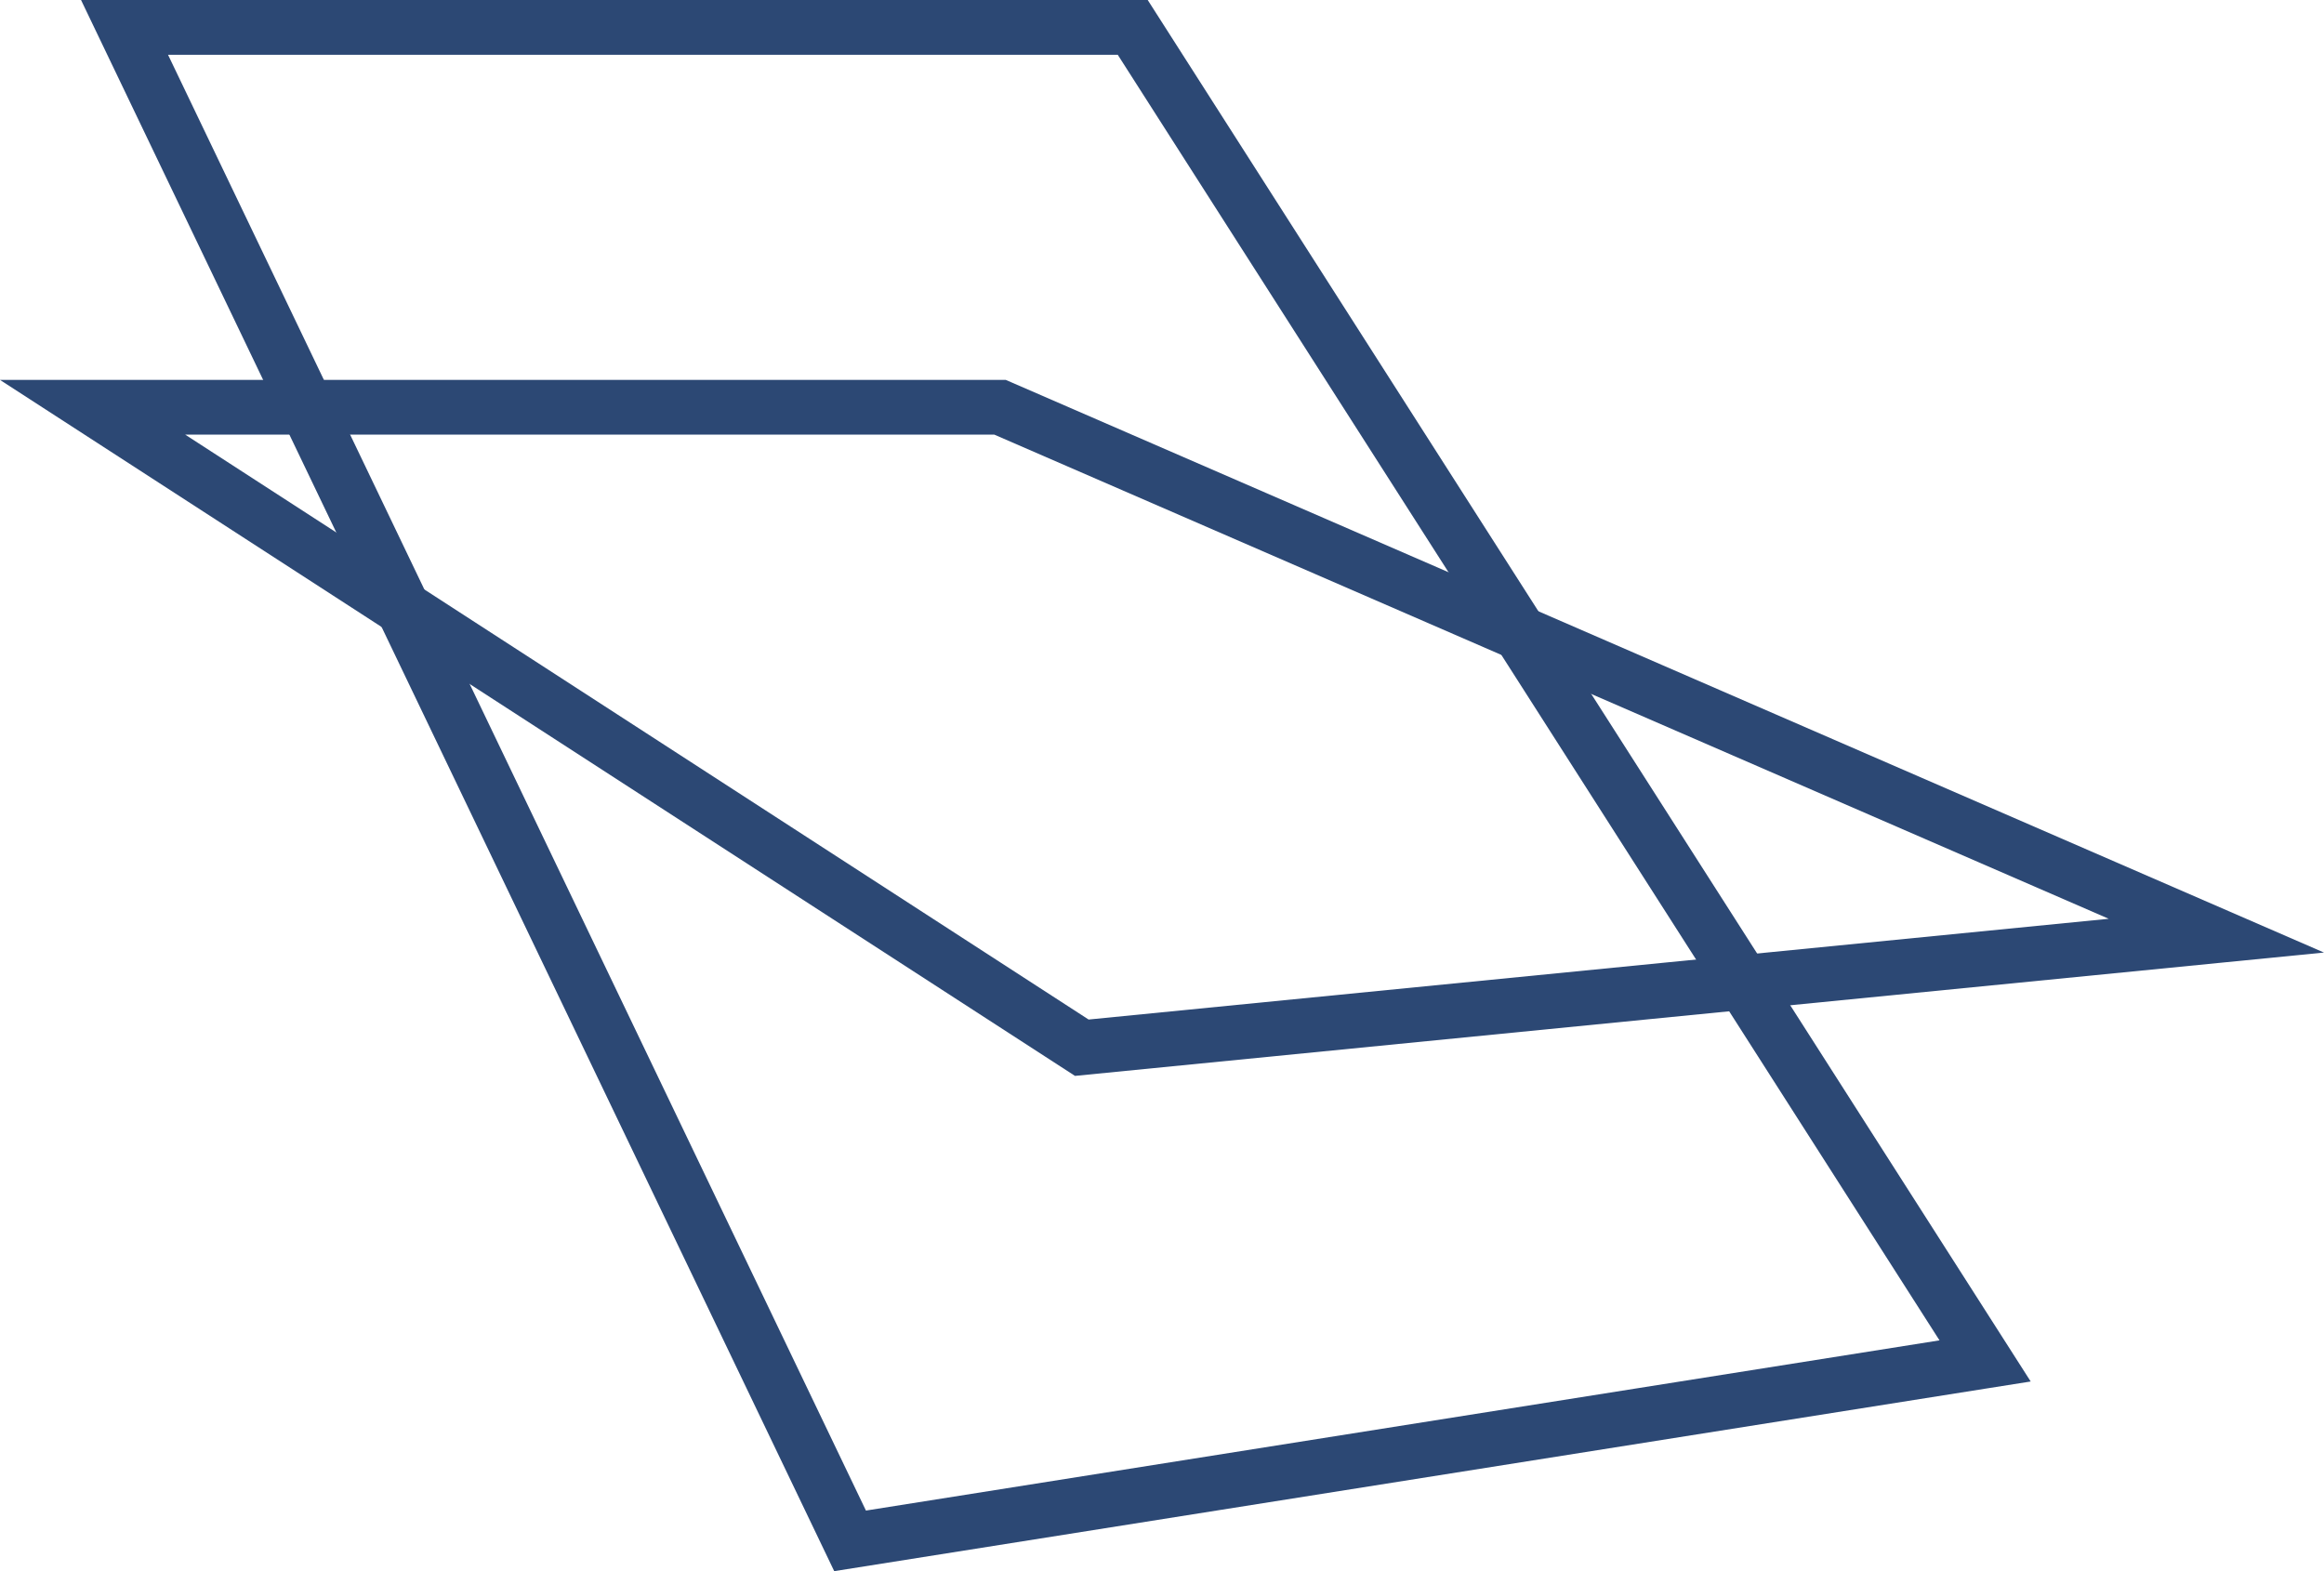
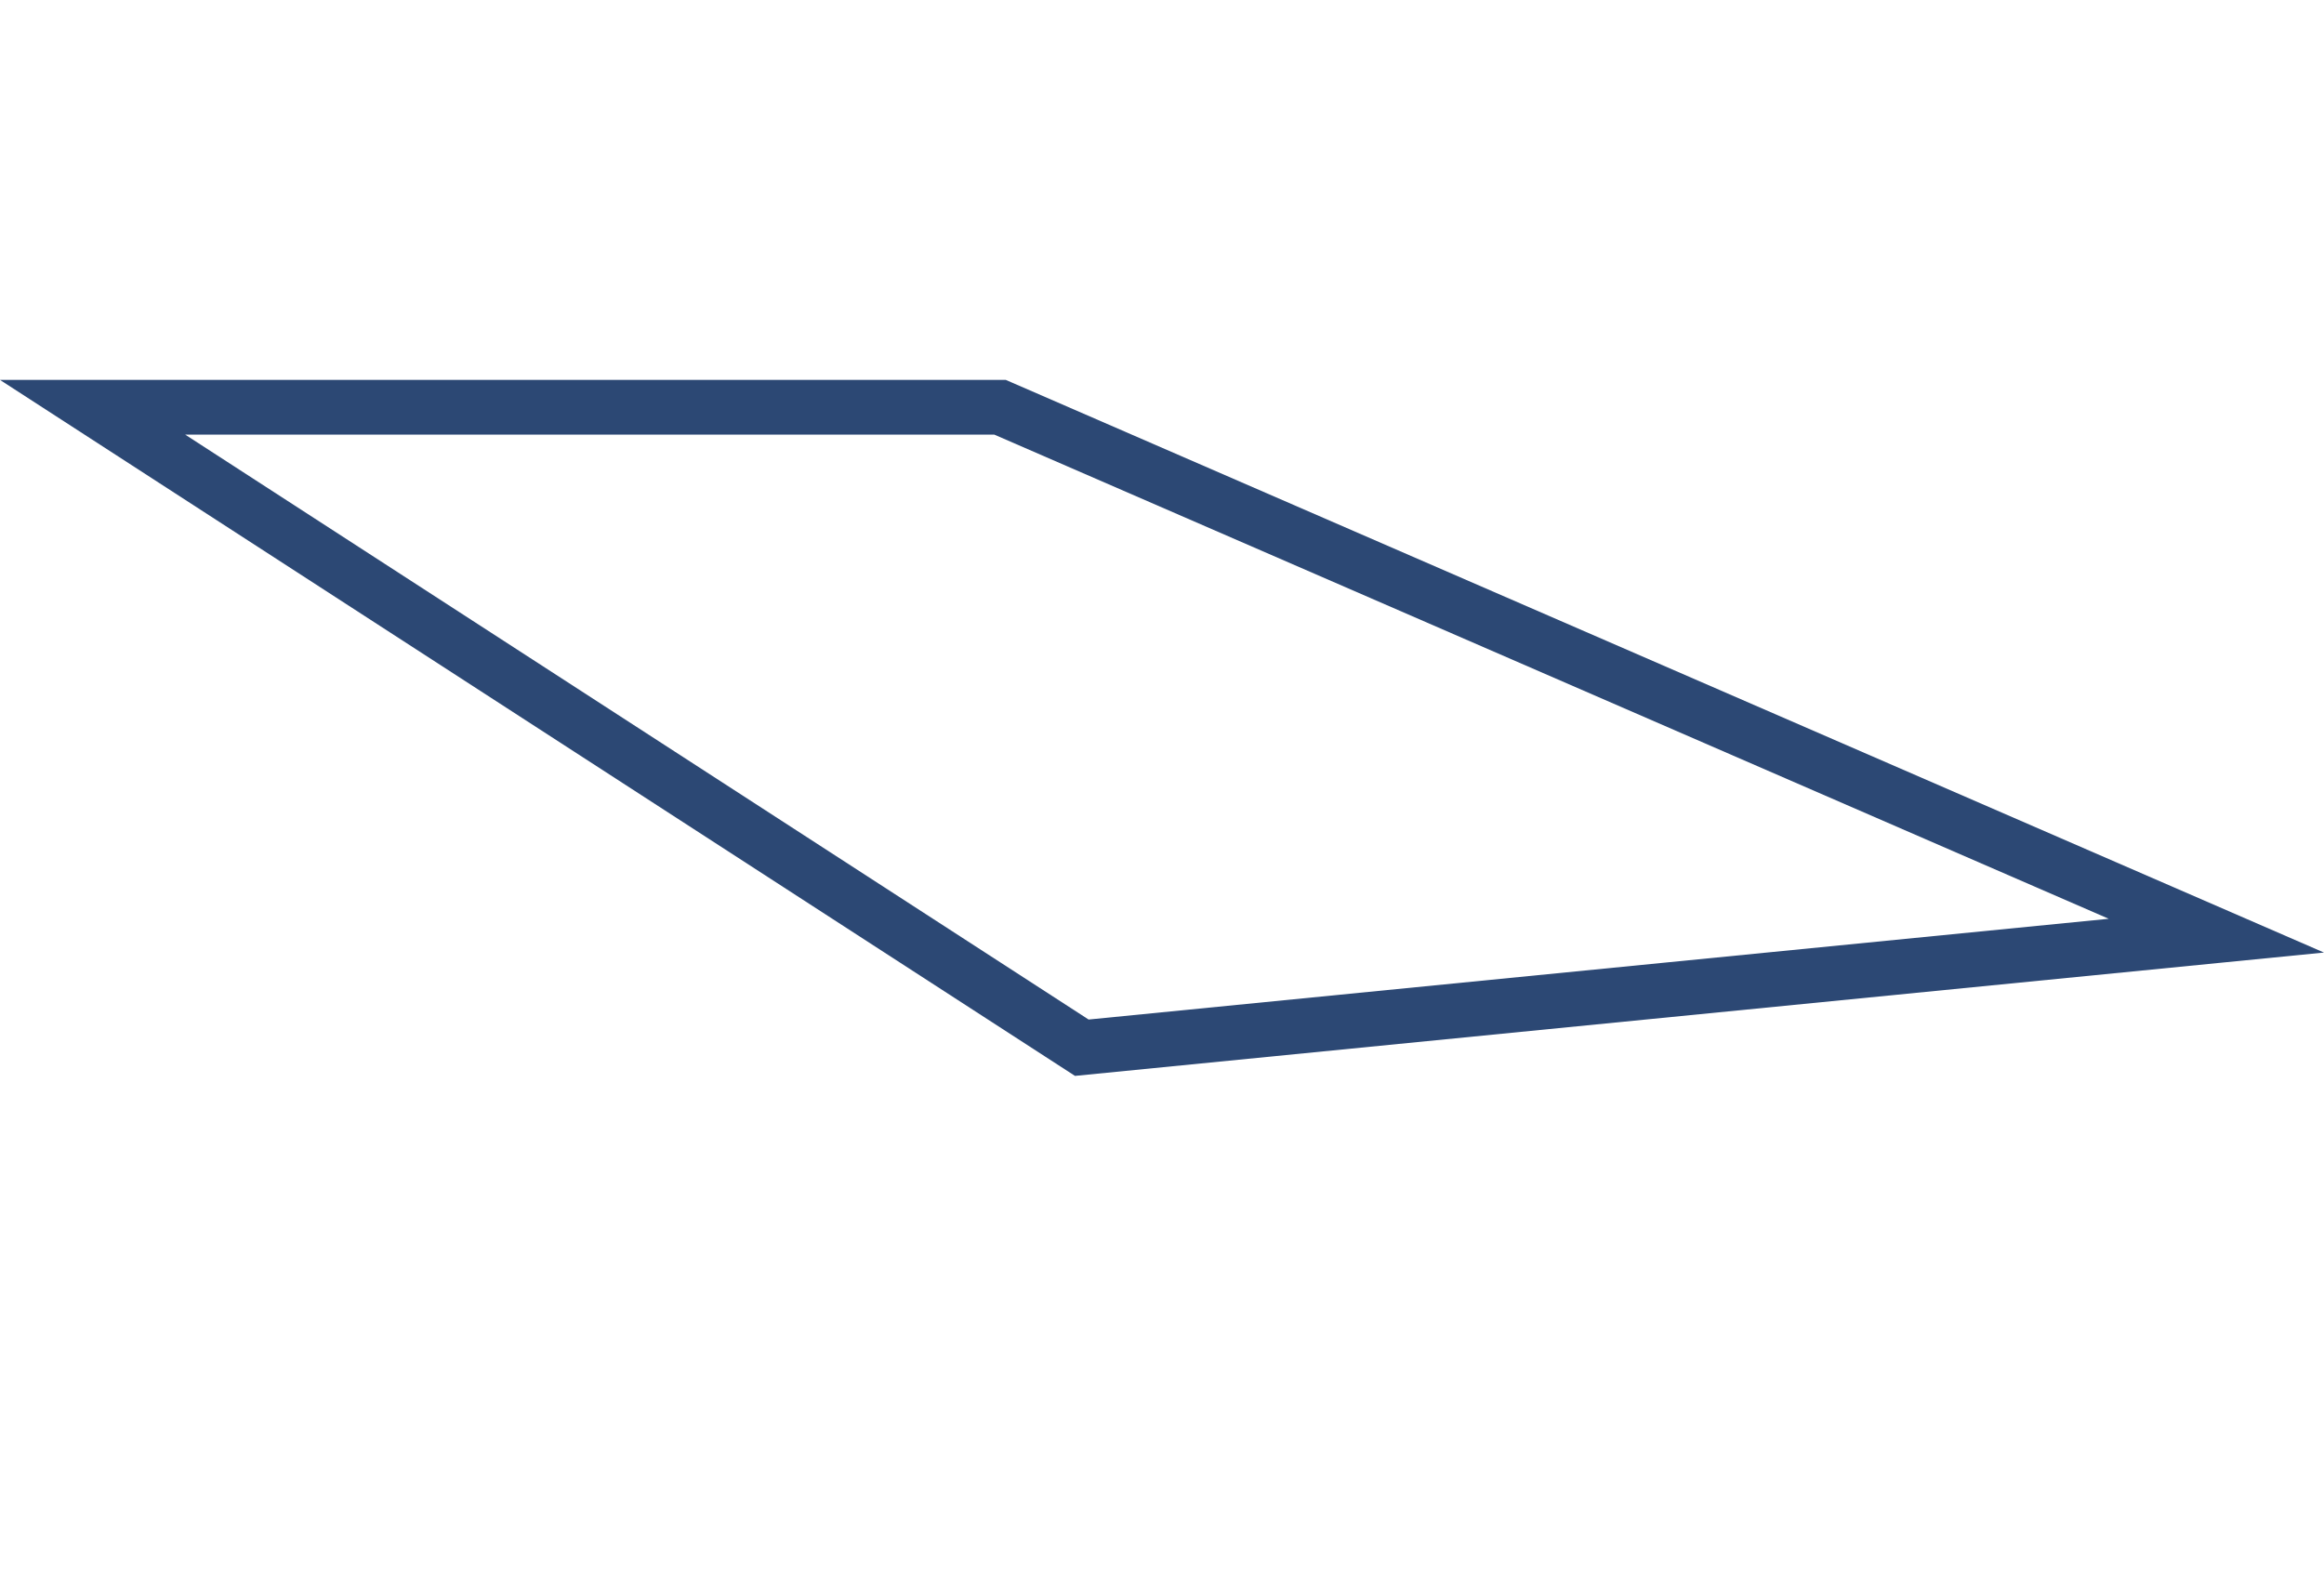
<svg xmlns="http://www.w3.org/2000/svg" width="63.665" height="43.039" viewBox="0 0 63.665 43.039">
  <g id="Gruppe_7771" data-name="Gruppe 7771" transform="translate(2.538 0.75)">
-     <path id="Pfad_79666" data-name="Pfad 79666" d="M1861.4,7282.557h29.221l.221.346,23.968,37.5-1.131.179-31.646,5.017Zm28.4,1.5h-26.017l19.119,39.882,29.41-4.663Z" transform="translate(-1861.718 -7283.307)" fill="#2c4874" />
    <path id="Pfad_79668" data-name="Pfad 79668" d="M1842.925,7486.735h27.553l.143.062,35.969,15.626-2.873.284-31.342,3.095Zm27.241,1.5H1848l24.748,16.023,27.946-2.76Z" transform="translate(-1845.464 -7477.078)" fill="#2c4874" />
  </g>
</svg>